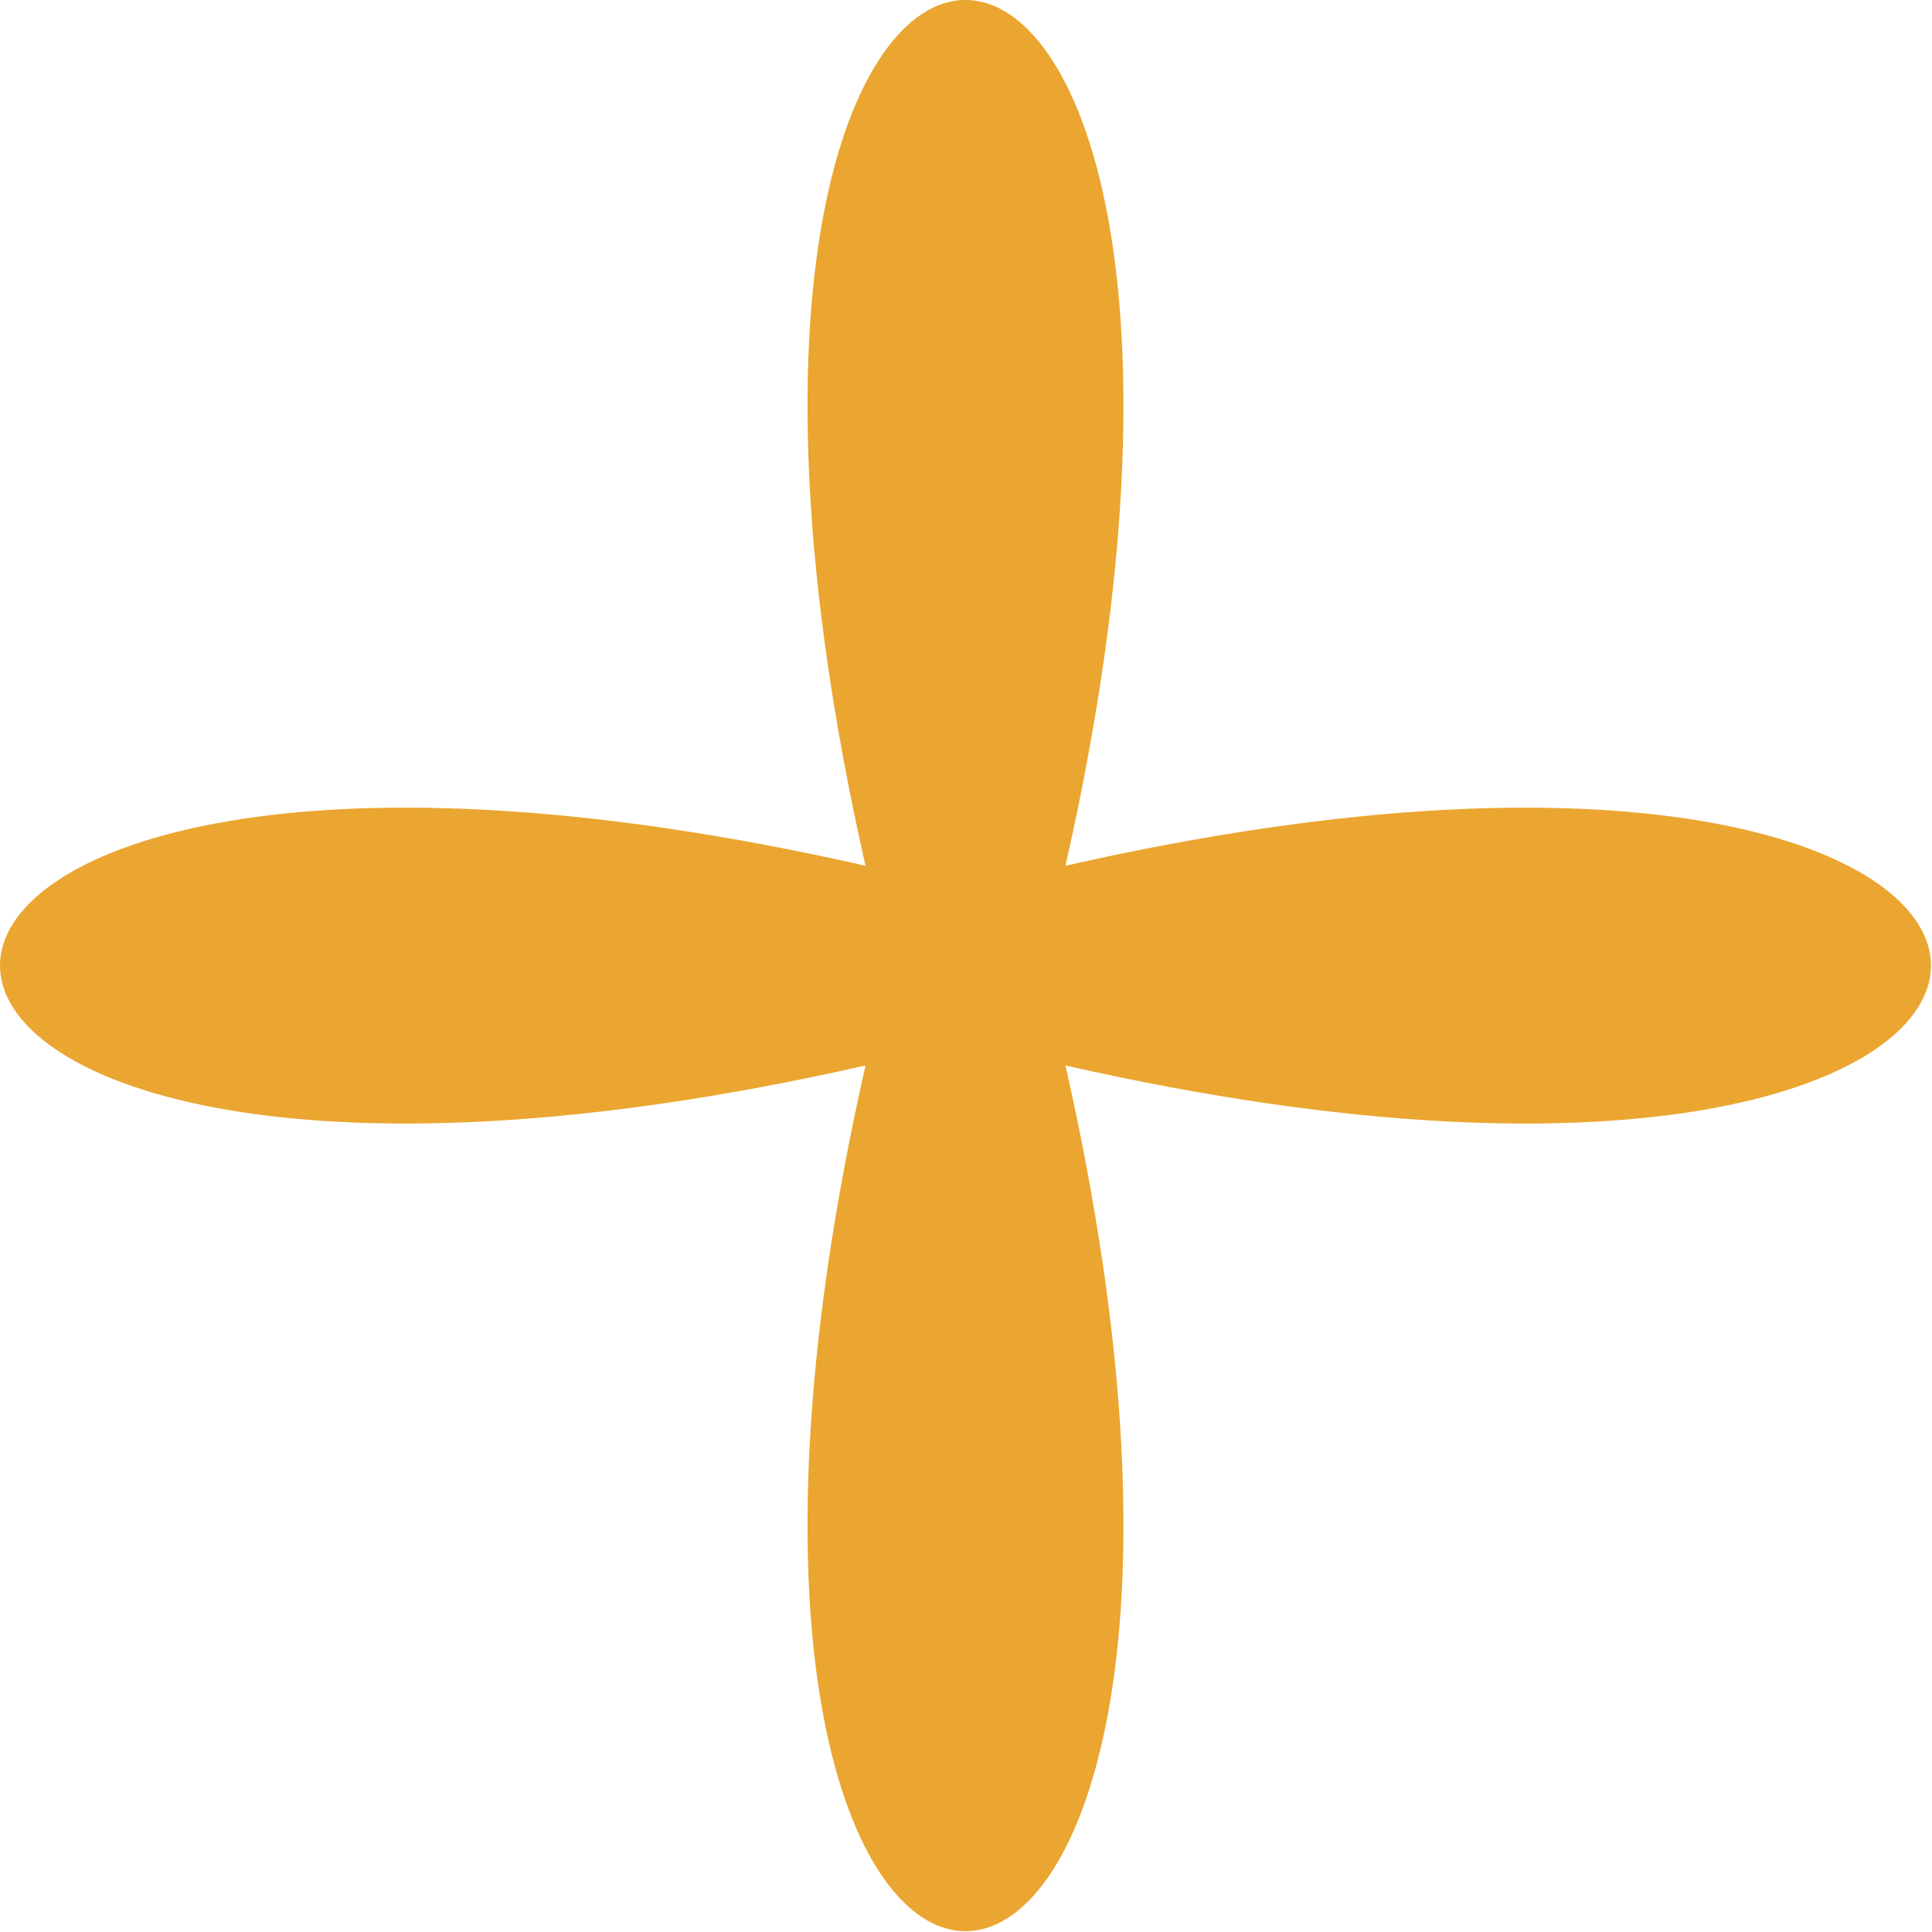
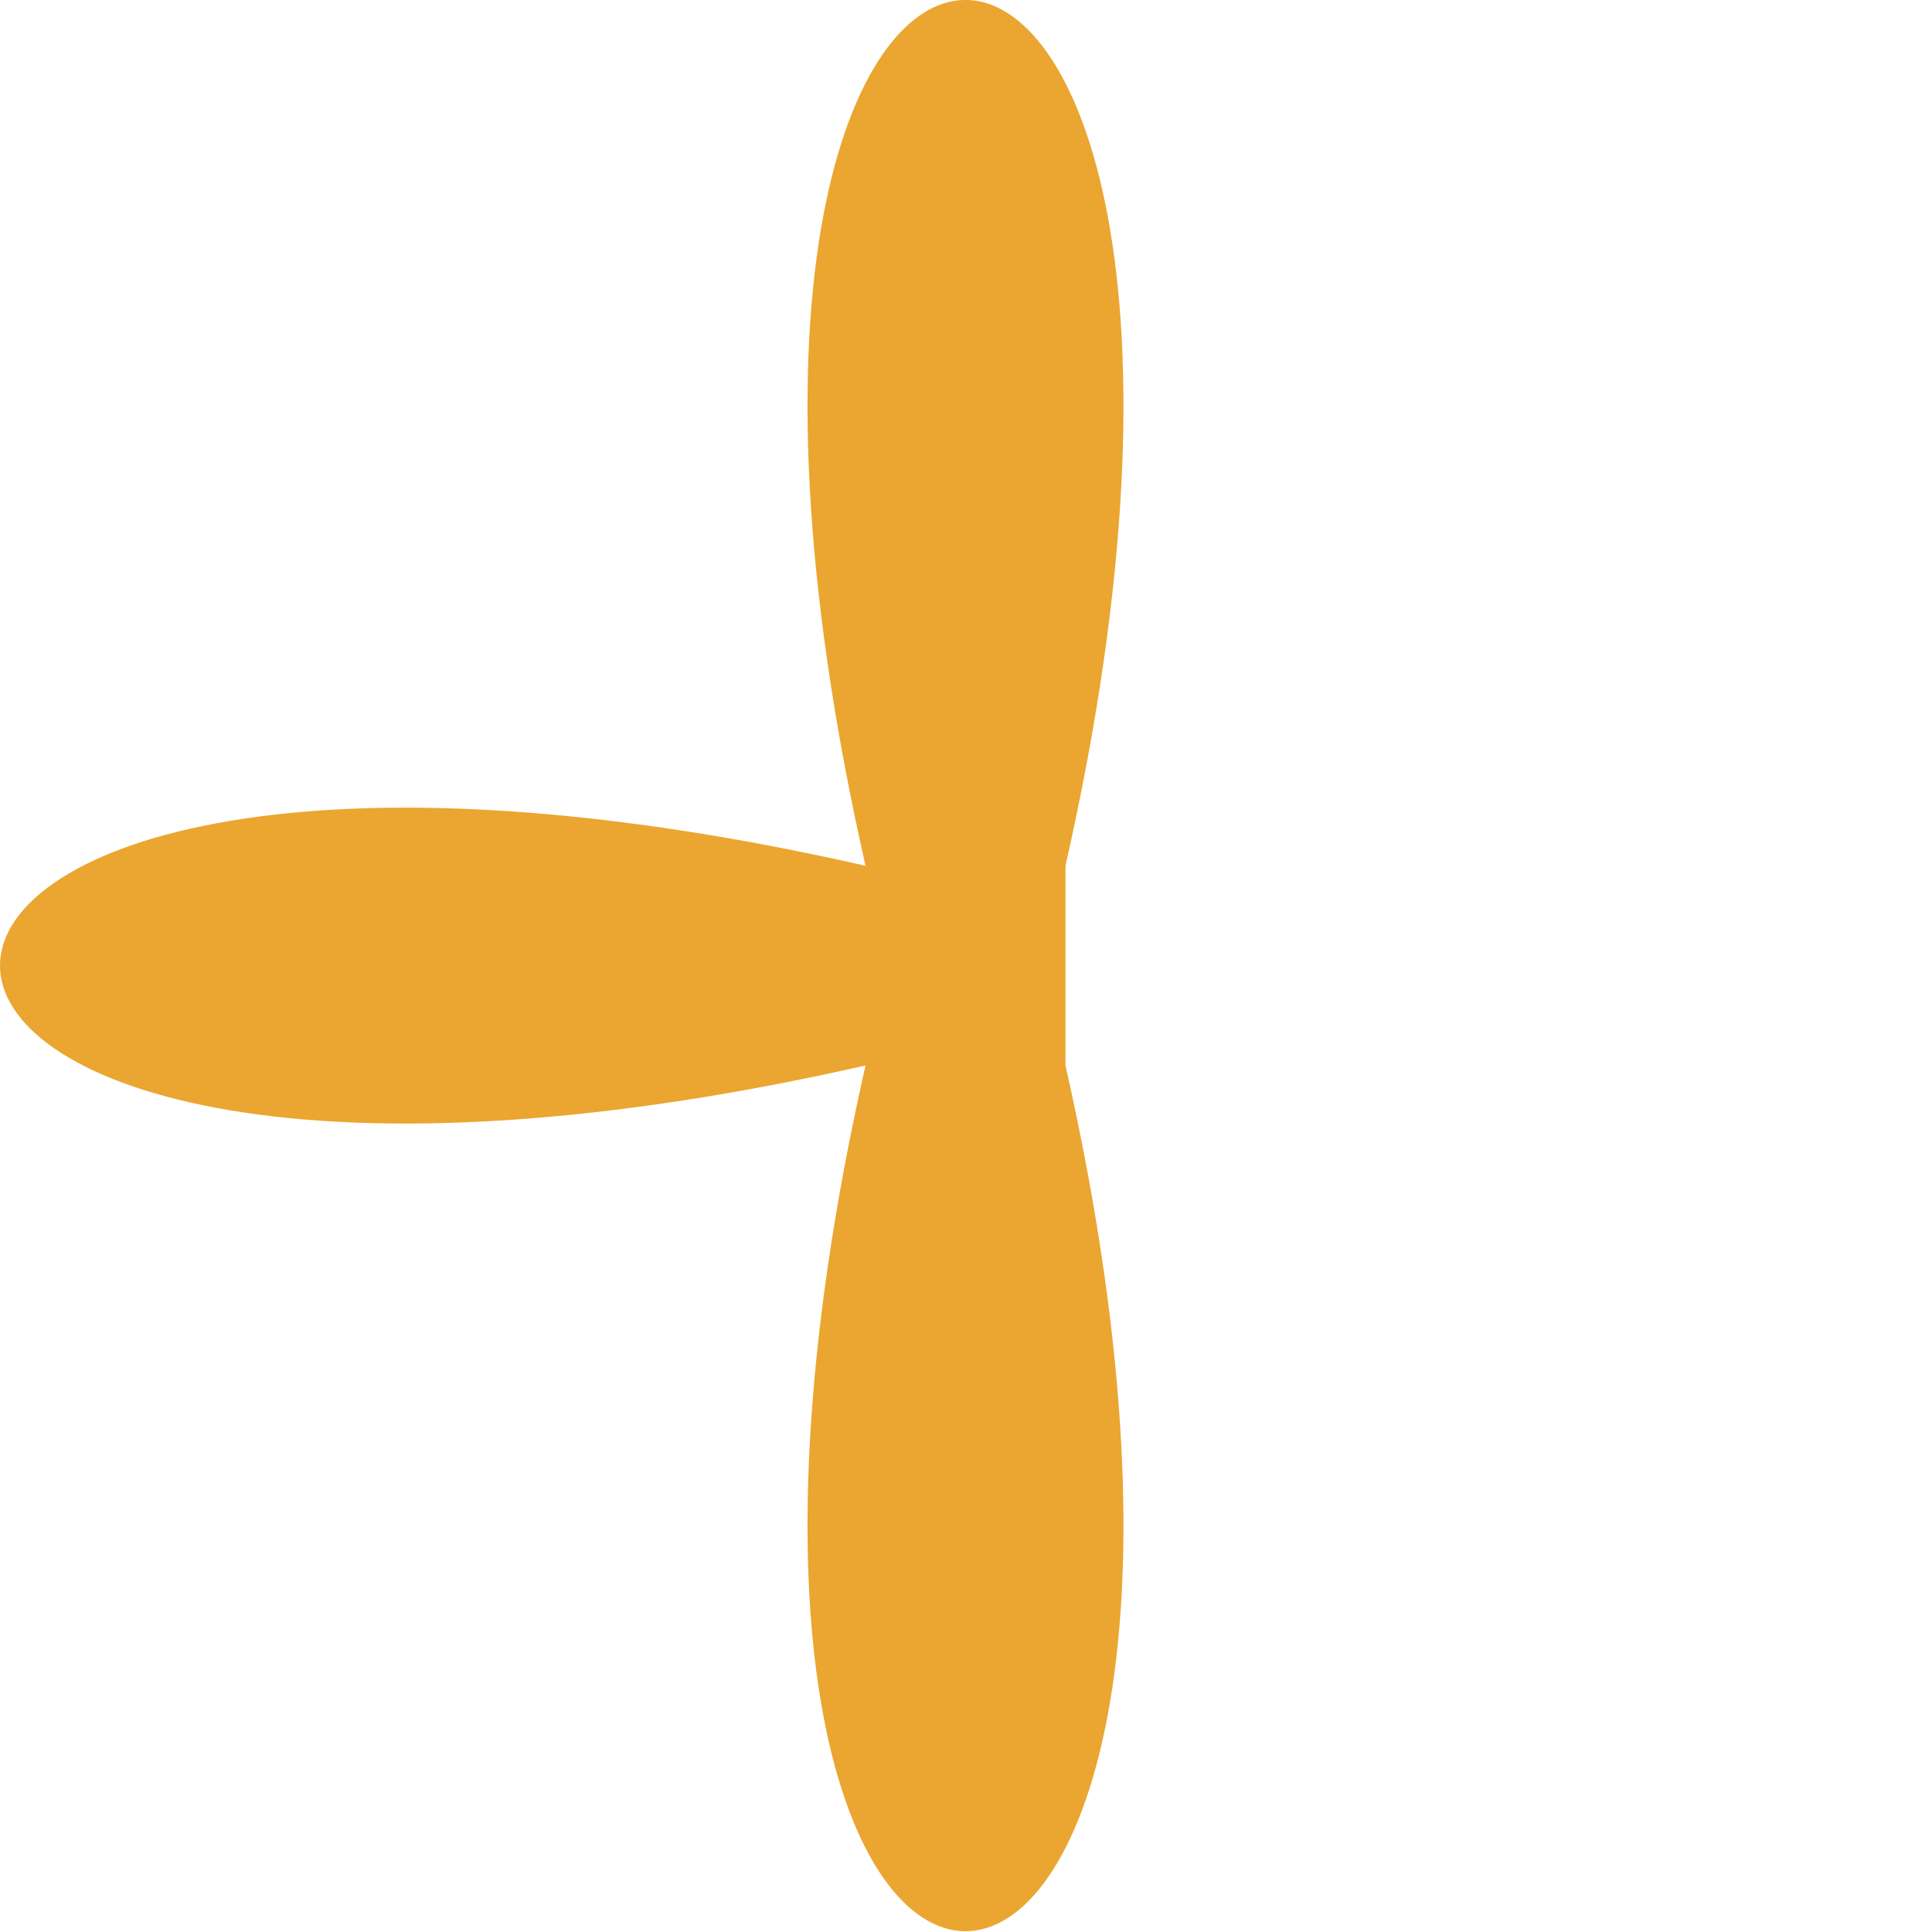
<svg xmlns="http://www.w3.org/2000/svg" width="37.97" height="37.969" viewBox="0 0 37.97 37.969">
  <defs>
    <style>
      .cls-1 {
        fill: #eaa630;
        fill-rule: evenodd;
      }
    </style>
  </defs>
-   <path id="deco5.svg" class="cls-1" d="M7642.94,716.971c5.14,22.686-9.07,22.686-3.93,0-22.68,5.145-22.68-9.072,0-3.925-5.14-22.688,9.07-22.688,3.93,0C7665.62,707.9,7665.62,722.116,7642.94,716.971Z" transform="translate(-7622 -696.031)" />
+   <path id="deco5.svg" class="cls-1" d="M7642.94,716.971c5.14,22.686-9.07,22.686-3.93,0-22.68,5.145-22.68-9.072,0-3.925-5.14-22.688,9.07-22.688,3.93,0Z" transform="translate(-7622 -696.031)" />
</svg>